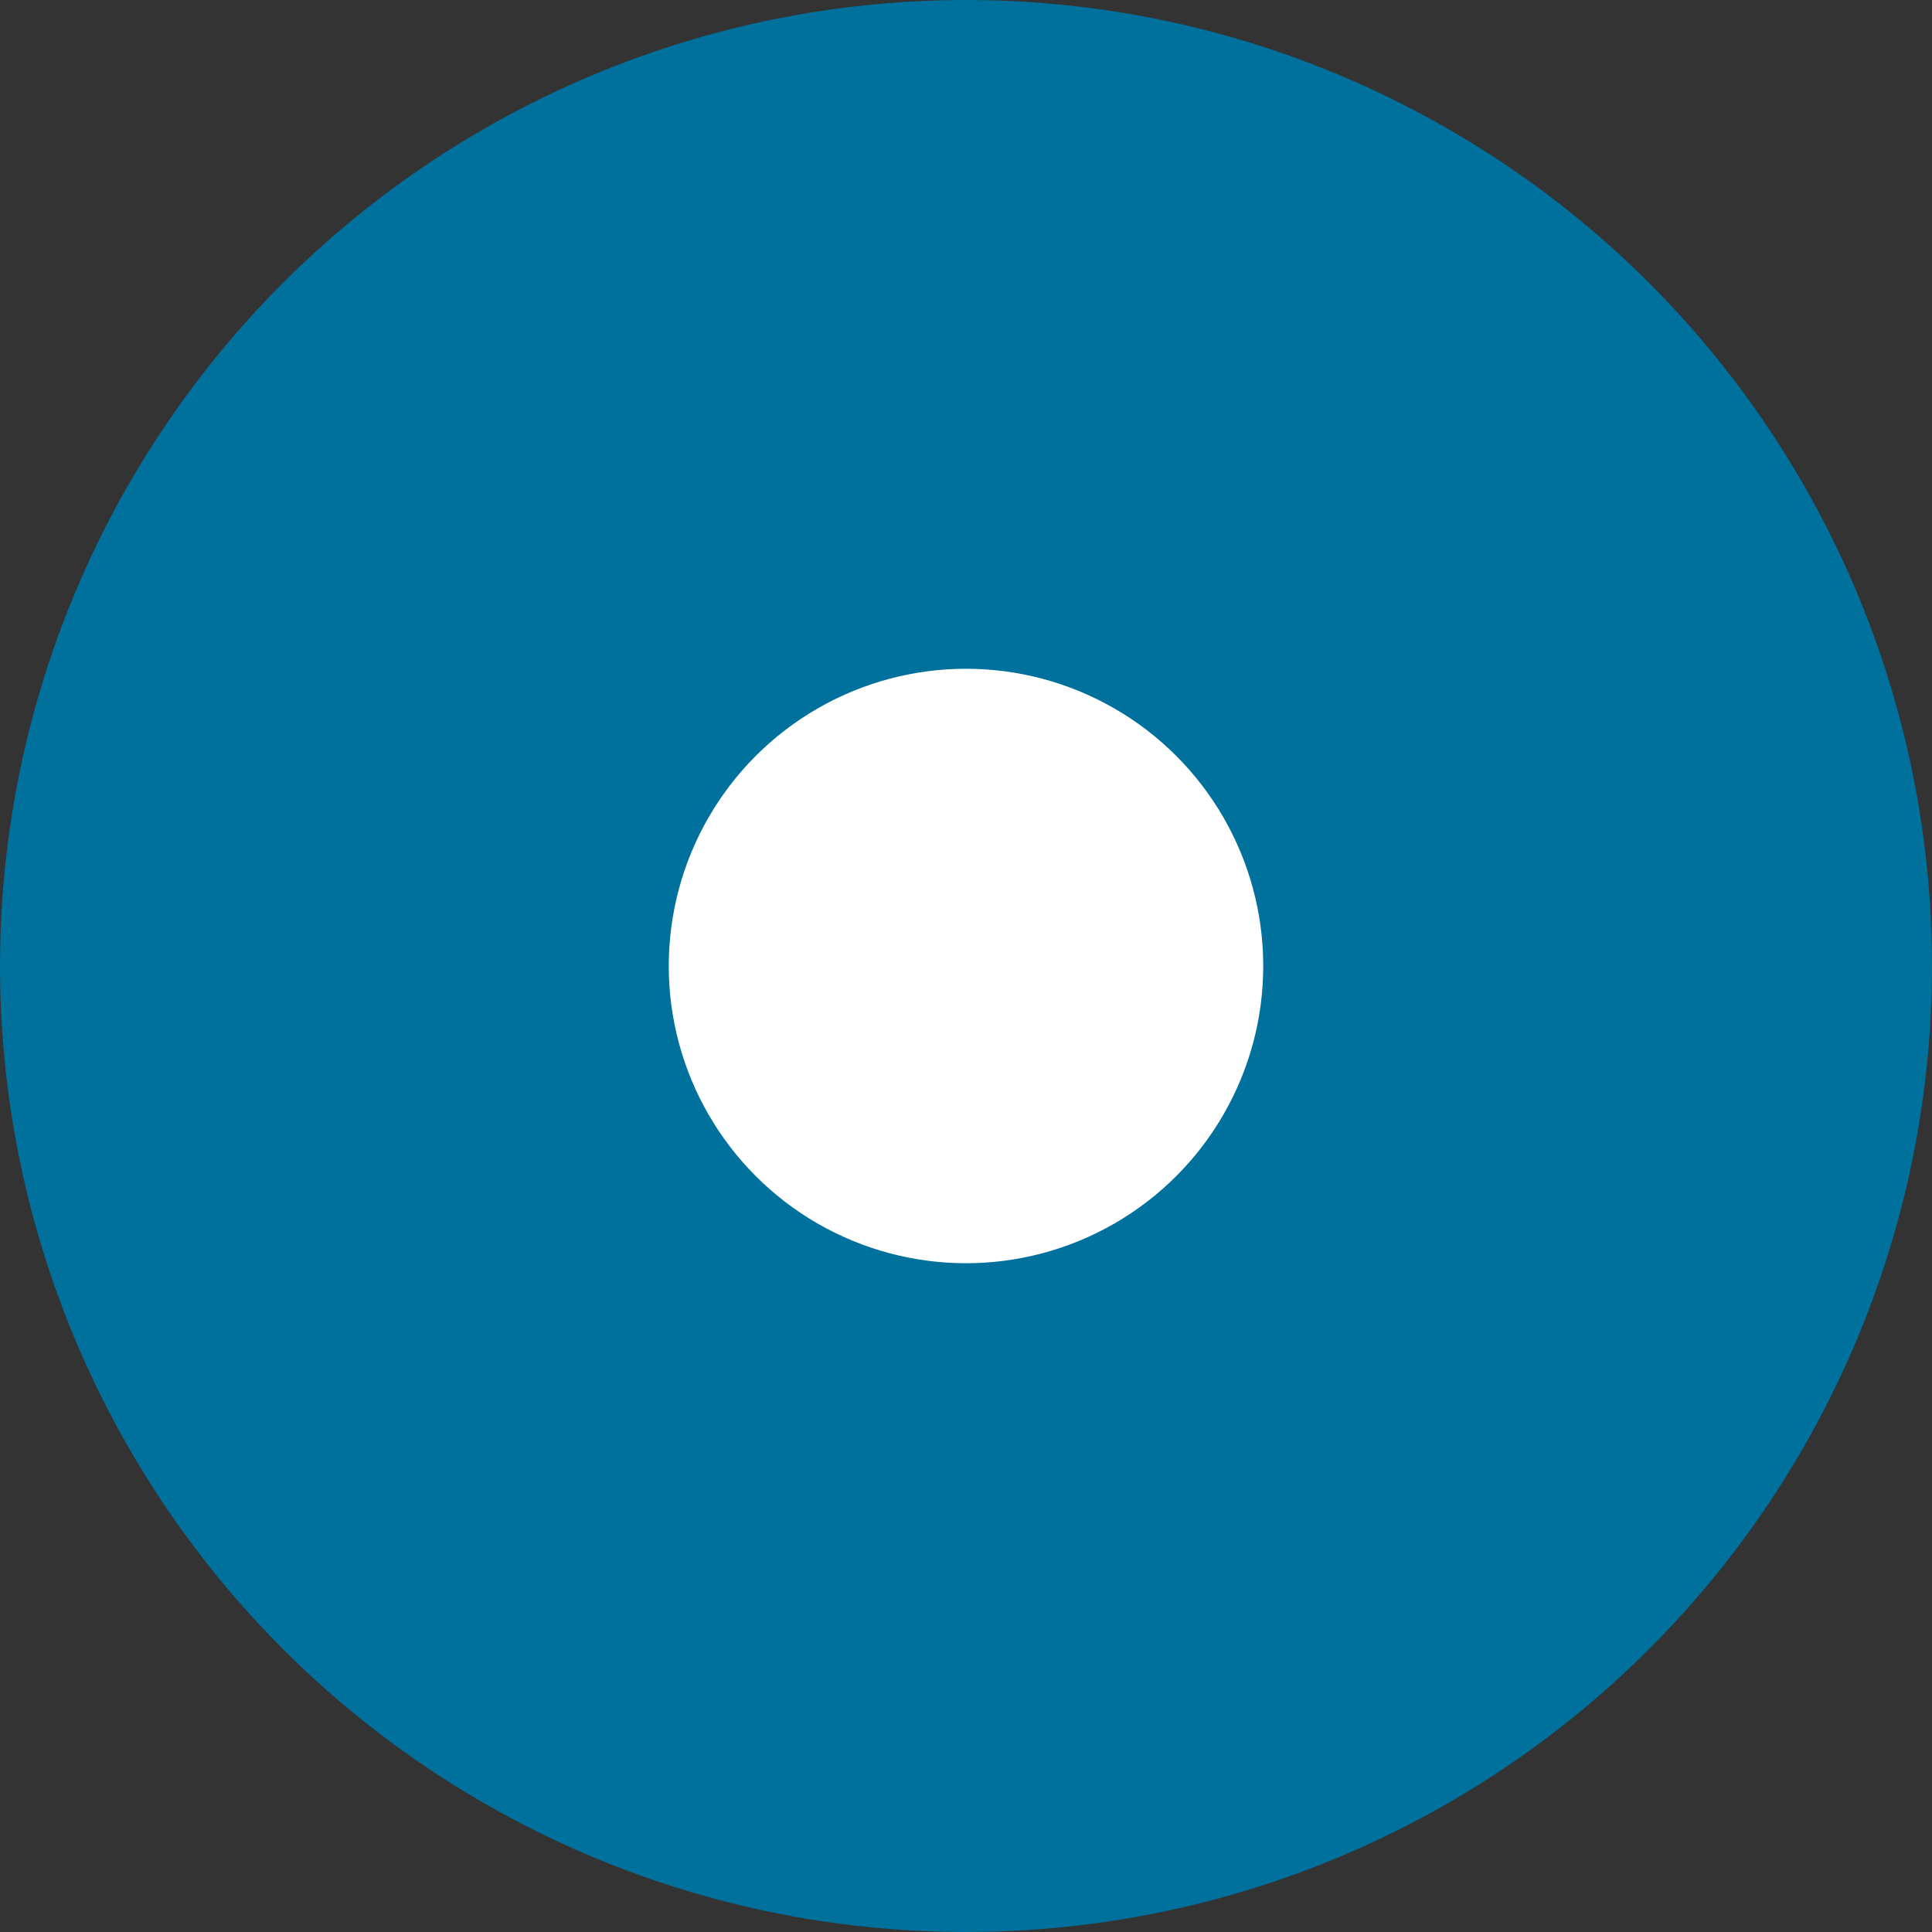
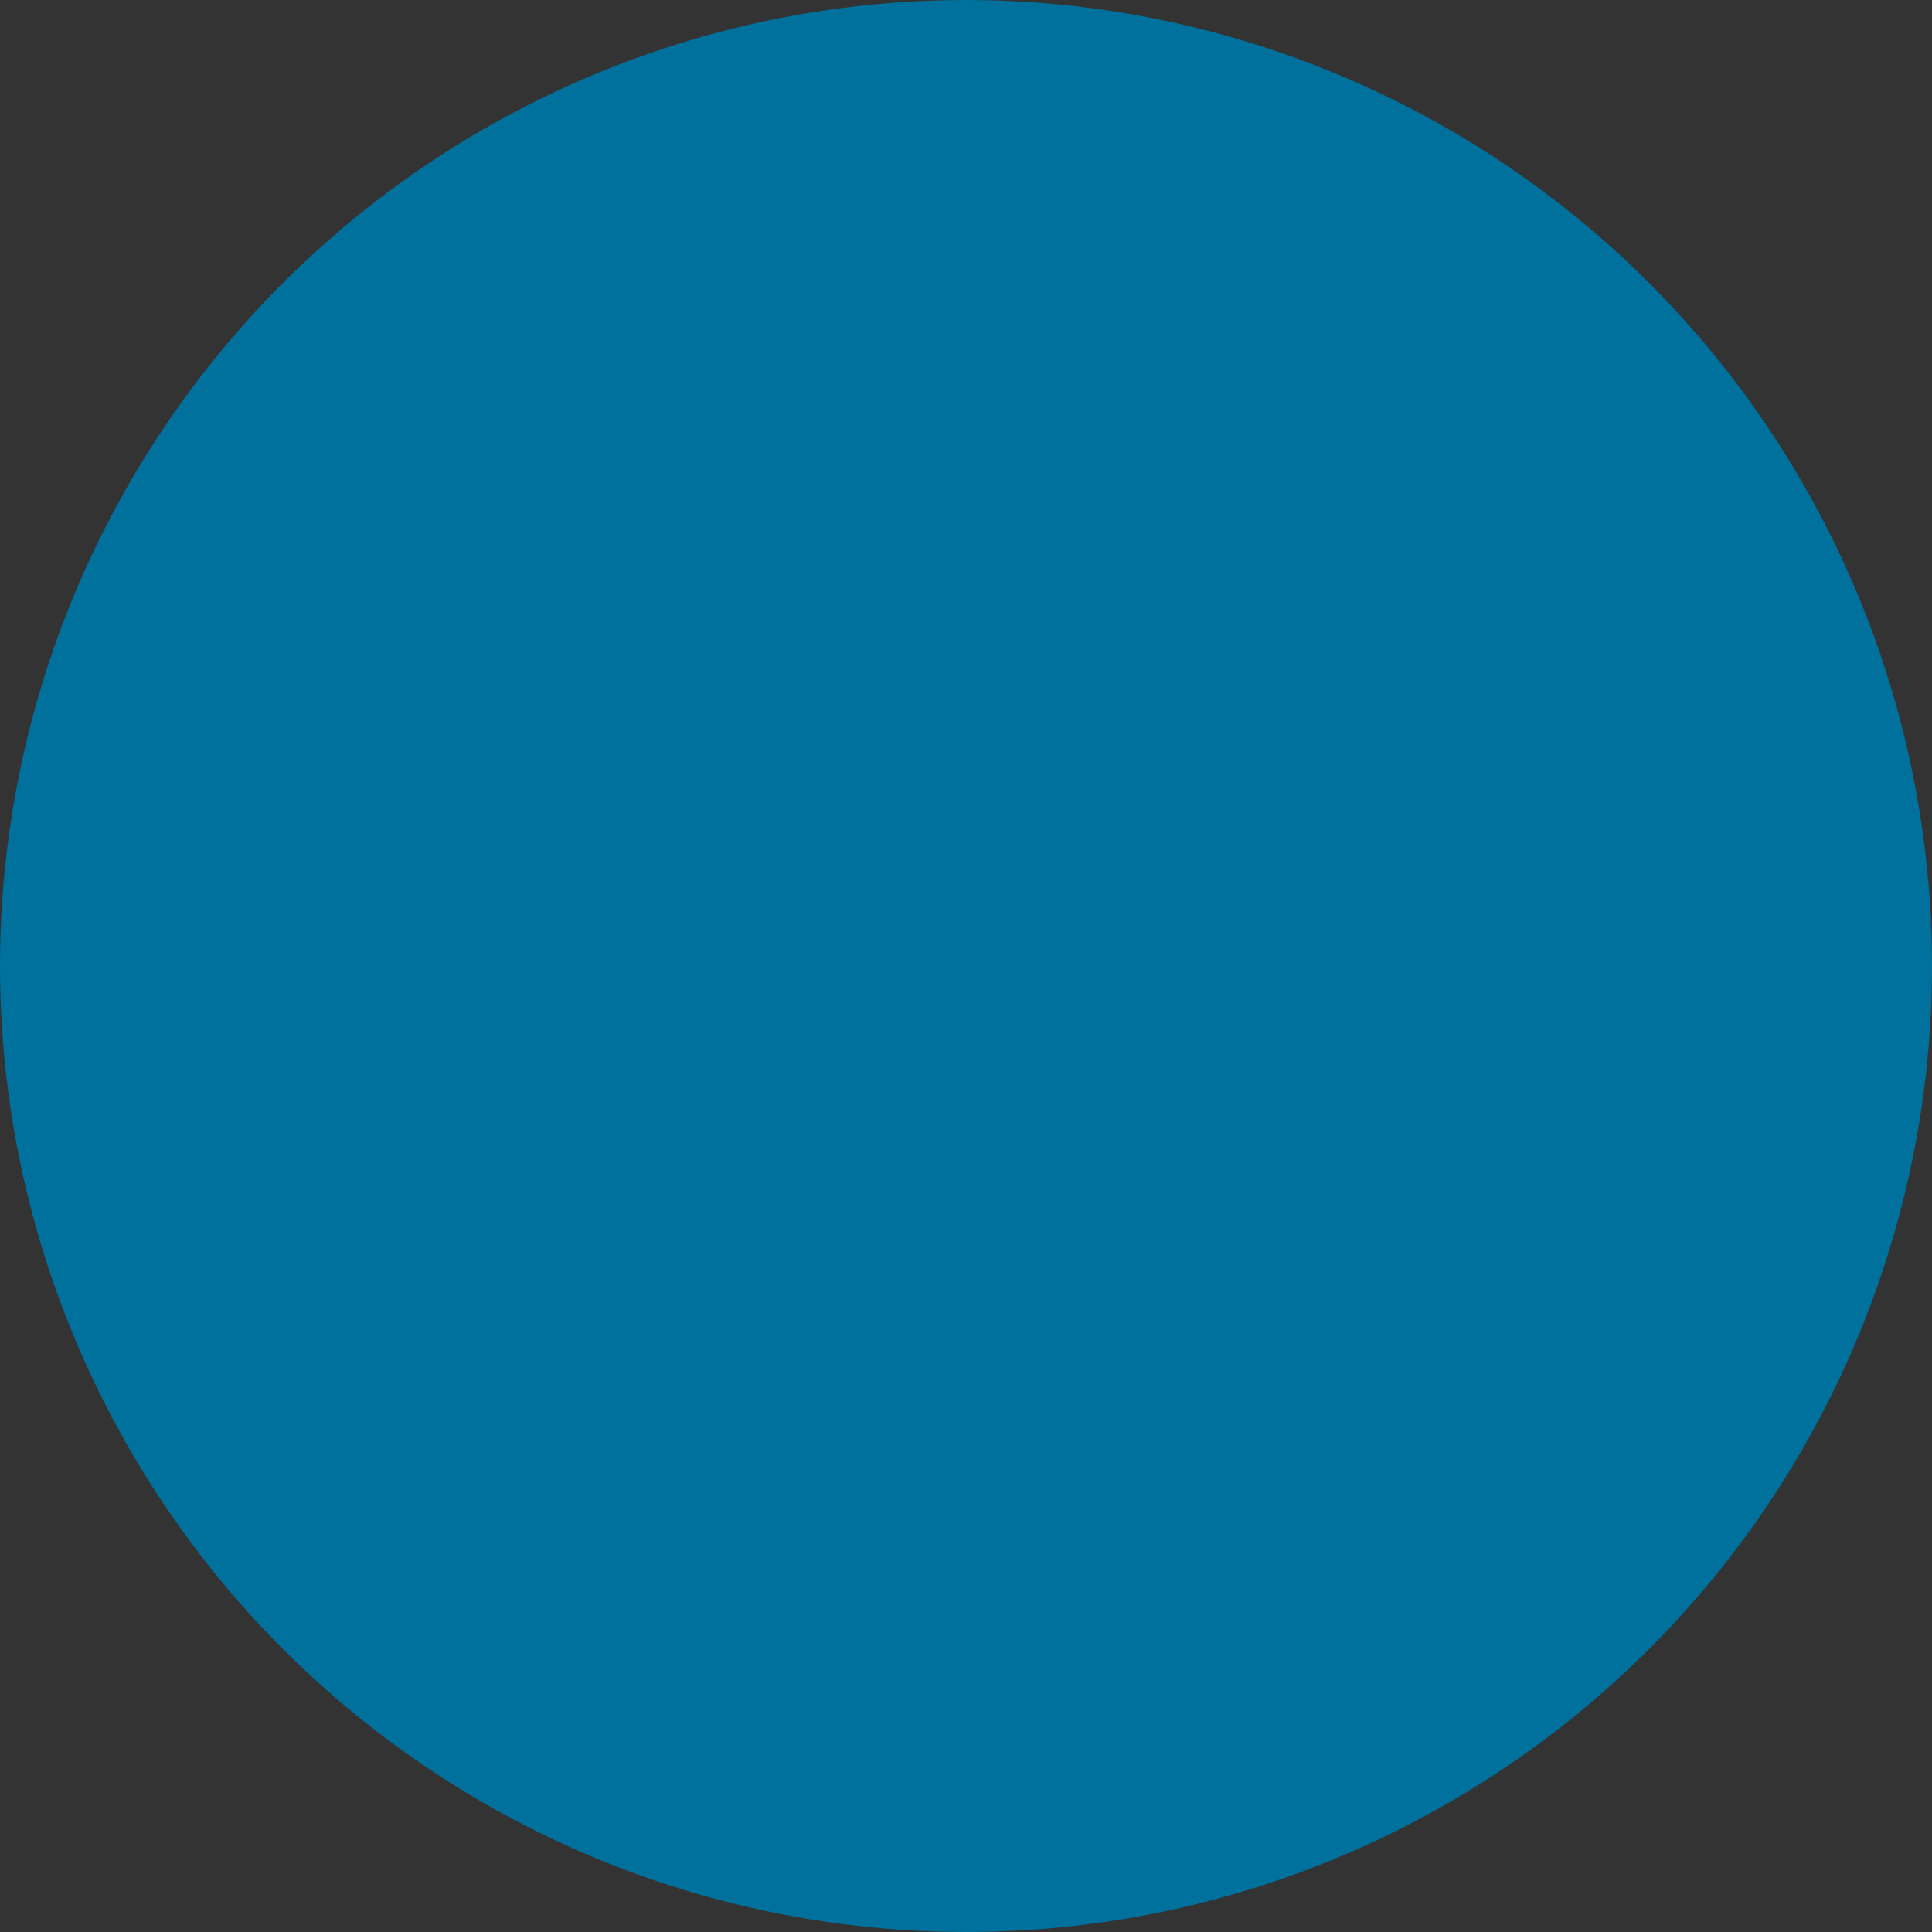
<svg xmlns="http://www.w3.org/2000/svg" width="26px" height="26px" viewBox="0 0 26 26" version="1.1">
  <rect x="0" y="0" width="26" height="26" fill="#333333" stroke="none" />
  <title>C589E2A4-CA8D-45E3-9905-63A5B5D0D295</title>
  <desc>Created with sketchtool.</desc>
  <defs />
  <g id="Stylesheet" stroke="none" stroke-width="1" fill="none" fill-rule="evenodd">
    <g id="Timeline---Mobile" transform="translate(-59, -227)">
      <g id="Current/Step/Mobile" transform="translate(59, 227)">
        <g id="Current/Step/Icon">
          <g>
            <circle id="Oval-2" fill="#00709C" cx="13" cy="13" r="13" />
-             <circle id="Oval-2" fill="#FFFFFF" cx="13" cy="13" r="4" />
          </g>
        </g>
      </g>
    </g>
  </g>
</svg>